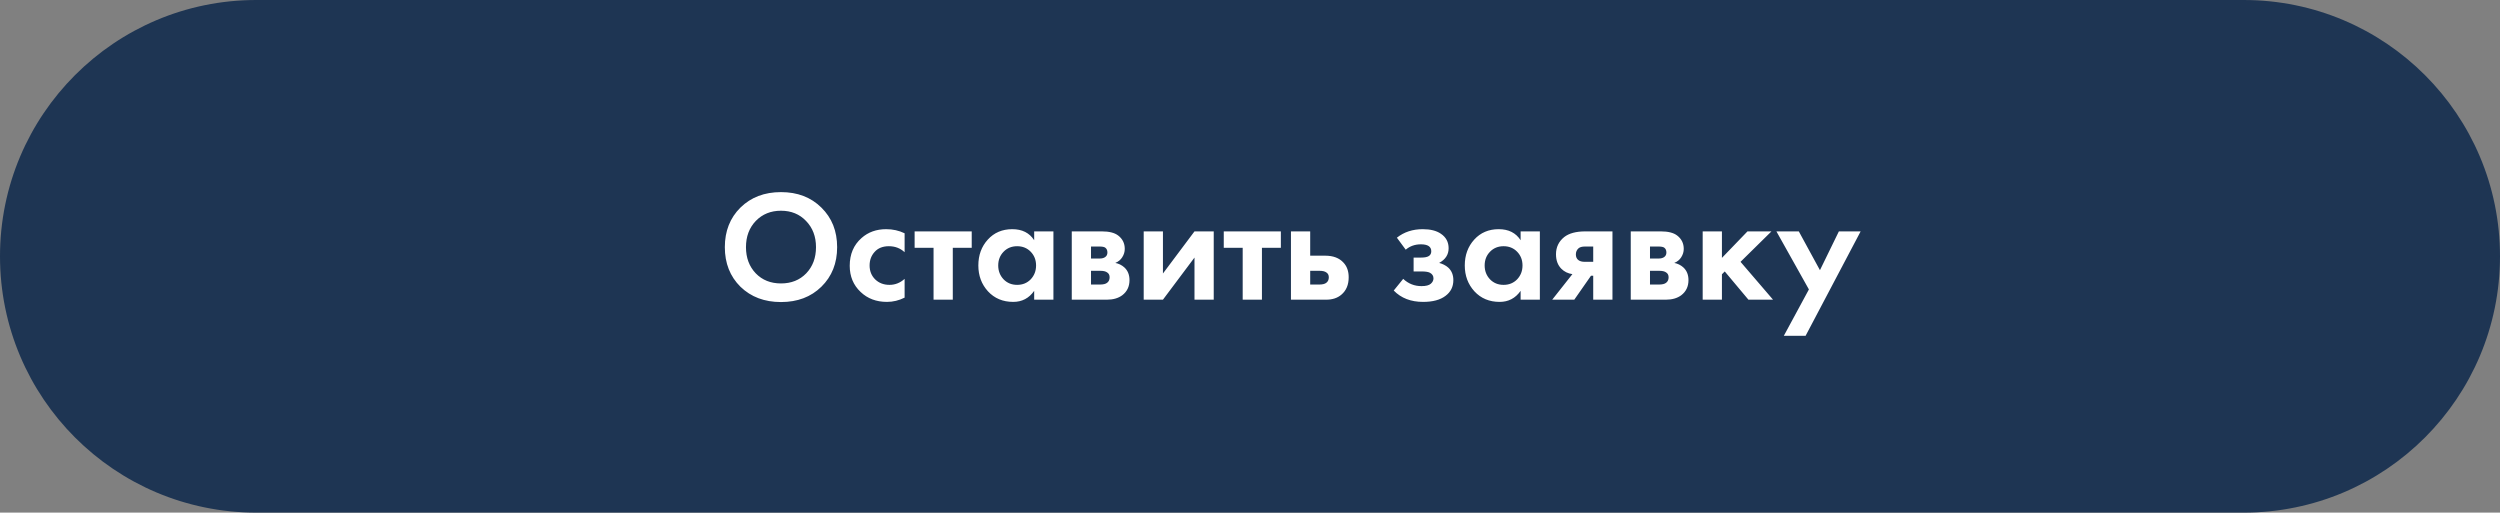
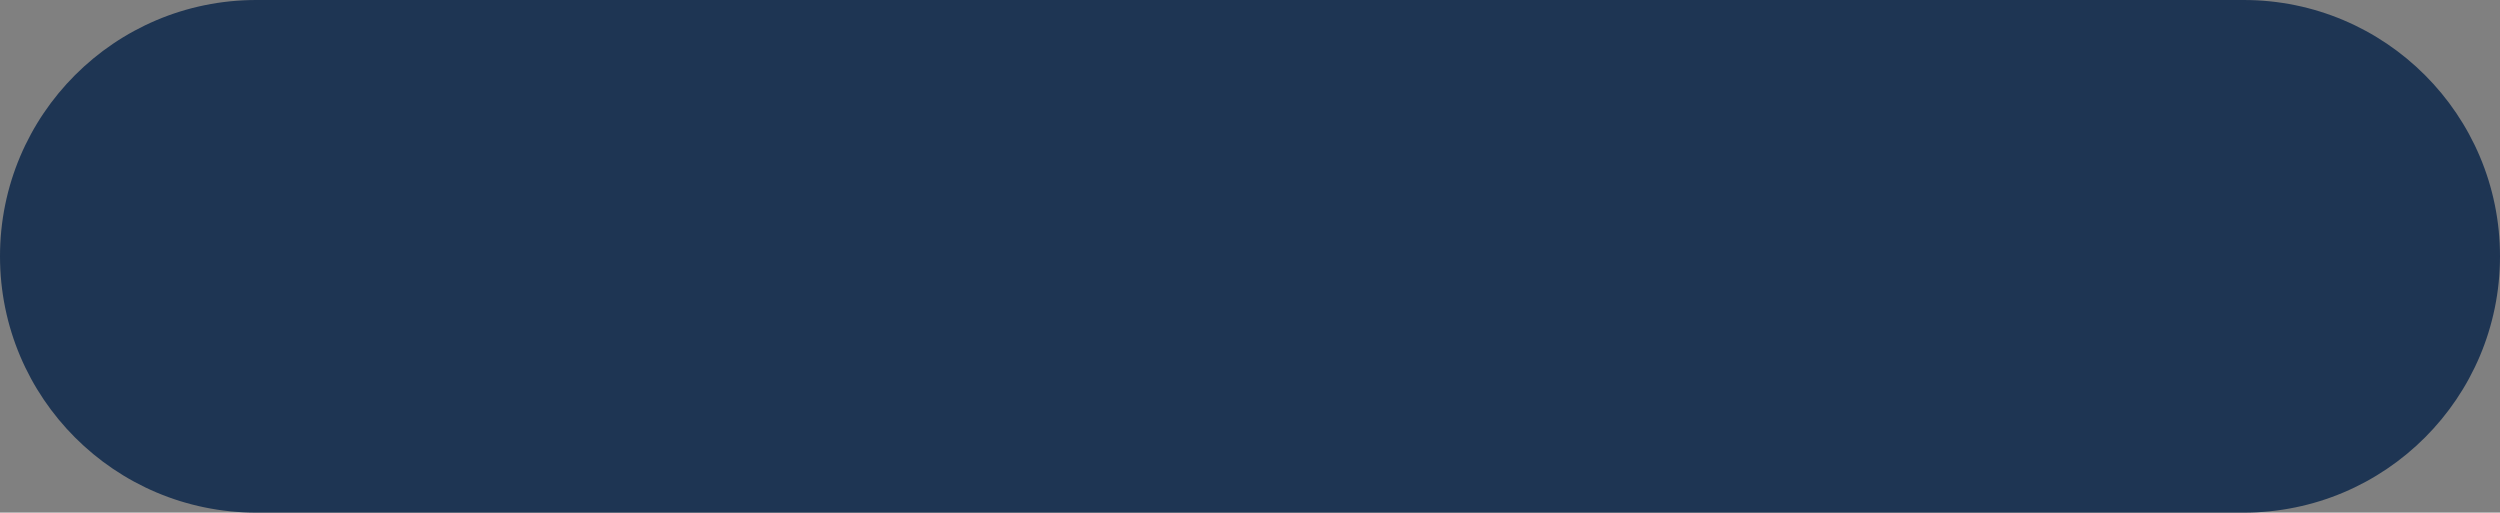
<svg xmlns="http://www.w3.org/2000/svg" width="317" height="65" viewBox="0 0 317 65" fill="none">
  <rect x="0" y="0" width="317" height="65" fill="#808080" stroke="none" />
  <path d="M0 32.5C0 14.551 14.551 0 32.5 0H284.5C302.449 0 317 14.551 317 32.5V32.5C317 50.449 302.449 65 284.5 65H32.5C14.551 65 0 50.449 0 32.5V32.5Z" fill="#1E3553" />
-   <path d="M93.889 26.32C95.223 25.013 96.936 24.36 99.029 24.36C101.123 24.36 102.829 25.013 104.149 26.32C105.483 27.627 106.149 29.3 106.149 31.34C106.149 33.38 105.483 35.053 104.149 36.36C102.829 37.653 101.123 38.3 99.029 38.3C96.936 38.3 95.223 37.653 93.889 36.36C92.569 35.053 91.909 33.38 91.909 31.34C91.909 29.3 92.569 27.627 93.889 26.32ZM95.829 34.66C96.656 35.513 97.723 35.94 99.029 35.94C100.336 35.94 101.403 35.513 102.229 34.66C103.056 33.793 103.469 32.687 103.469 31.34C103.469 29.993 103.049 28.887 102.209 28.02C101.383 27.153 100.323 26.72 99.029 26.72C97.736 26.72 96.669 27.153 95.829 28.02C95.003 28.887 94.589 29.993 94.589 31.34C94.589 32.687 95.003 33.793 95.829 34.66ZM114.705 29.58V31.98C114.159 31.473 113.492 31.22 112.705 31.22C111.932 31.22 111.332 31.46 110.905 31.94C110.479 32.407 110.265 32.98 110.265 33.66C110.265 34.367 110.499 34.953 110.965 35.42C111.445 35.887 112.052 36.12 112.785 36.12C113.505 36.12 114.145 35.867 114.705 35.36V37.74C113.985 38.1 113.239 38.28 112.465 38.28C111.119 38.28 110.005 37.86 109.125 37.02C108.205 36.153 107.745 35.047 107.745 33.7C107.745 32.233 108.245 31.06 109.245 30.18C110.085 29.433 111.125 29.06 112.365 29.06C113.205 29.06 113.985 29.233 114.705 29.58ZM123.214 31.42H120.814V38H118.374V31.42H115.974V29.34H123.214V31.42ZM131.134 30.46V29.34H133.574V38H131.134V36.88C130.481 37.813 129.594 38.28 128.474 38.28C127.167 38.28 126.101 37.833 125.274 36.94C124.461 36.047 124.054 34.953 124.054 33.66C124.054 32.353 124.454 31.26 125.254 30.38C126.054 29.5 127.087 29.06 128.354 29.06C129.607 29.06 130.534 29.527 131.134 30.46ZM130.694 31.92C130.241 31.453 129.667 31.22 128.974 31.22C128.281 31.22 127.707 31.453 127.254 31.92C126.801 32.387 126.574 32.967 126.574 33.66C126.574 34.353 126.801 34.94 127.254 35.42C127.707 35.887 128.281 36.12 128.974 36.12C129.667 36.12 130.241 35.887 130.694 35.42C131.147 34.94 131.374 34.353 131.374 33.66C131.374 32.967 131.147 32.387 130.694 31.92ZM135.9 29.34H139.72C140.64 29.34 141.327 29.513 141.78 29.86C142.34 30.287 142.62 30.853 142.62 31.56C142.62 31.933 142.514 32.287 142.3 32.62C142.1 32.94 141.807 33.18 141.42 33.34C141.847 33.42 142.227 33.607 142.56 33.9C143 34.3 143.22 34.84 143.22 35.52C143.22 36.333 142.914 36.973 142.3 37.44C141.794 37.813 141.147 38 140.36 38H135.9V29.34ZM138.34 32.78H139.46C139.714 32.78 139.927 32.727 140.1 32.62C140.314 32.487 140.42 32.287 140.42 32.02C140.42 31.74 140.327 31.533 140.14 31.4C140.007 31.307 139.767 31.26 139.42 31.26H138.34V32.78ZM138.34 36.08H139.48C139.894 36.08 140.194 36.007 140.38 35.86C140.594 35.7 140.7 35.467 140.7 35.16C140.7 34.88 140.594 34.673 140.38 34.54C140.194 34.407 139.914 34.34 139.54 34.34H138.34V36.08ZM145.021 29.34H147.461V34.68L151.461 29.34H153.901V38H151.461V32.66L147.461 38H145.021V29.34ZM162.413 31.42H160.013V38H157.573V31.42H155.173V29.34H162.413V31.42ZM163.693 29.34H166.133V32.42H168.033C169.047 32.42 169.82 32.713 170.353 33.3C170.793 33.767 171.013 34.387 171.013 35.16C171.013 36.107 170.707 36.84 170.093 37.36C169.6 37.787 168.953 38 168.153 38H163.693V29.34ZM166.133 36.08H167.273C167.687 36.08 167.987 36.007 168.173 35.86C168.387 35.7 168.493 35.467 168.493 35.16C168.493 34.88 168.387 34.673 168.173 34.54C167.987 34.407 167.707 34.34 167.333 34.34H166.133V36.08ZM178.245 31.66L177.125 30.14C178.032 29.42 179.125 29.06 180.405 29.06C181.378 29.06 182.145 29.253 182.705 29.64C183.358 30.08 183.685 30.693 183.685 31.48C183.685 32.28 183.285 32.9 182.485 33.34C182.912 33.447 183.292 33.64 183.625 33.92C184.065 34.32 184.285 34.853 184.285 35.52C184.285 36.36 183.952 37.027 183.285 37.52C182.618 38.027 181.672 38.28 180.445 38.28C178.898 38.28 177.658 37.8 176.725 36.84L177.925 35.36C178.578 35.973 179.352 36.28 180.245 36.28C180.805 36.28 181.198 36.18 181.425 35.98C181.652 35.78 181.765 35.553 181.765 35.3C181.765 34.98 181.612 34.74 181.305 34.58C181.092 34.473 180.745 34.42 180.265 34.42H179.245V32.66H180.225C180.665 32.66 180.985 32.593 181.185 32.46C181.385 32.327 181.485 32.127 181.485 31.86C181.485 31.273 181.045 30.98 180.165 30.98C179.418 30.98 178.778 31.207 178.245 31.66ZM192.814 30.46V29.34H195.254V38H192.814V36.88C192.16 37.813 191.274 38.28 190.154 38.28C188.847 38.28 187.78 37.833 186.954 36.94C186.14 36.047 185.734 34.953 185.734 33.66C185.734 32.353 186.134 31.26 186.934 30.38C187.734 29.5 188.767 29.06 190.034 29.06C191.287 29.06 192.214 29.527 192.814 30.46ZM192.374 31.92C191.92 31.453 191.347 31.22 190.654 31.22C189.96 31.22 189.387 31.453 188.934 31.92C188.48 32.387 188.254 32.967 188.254 33.66C188.254 34.353 188.48 34.94 188.934 35.42C189.387 35.887 189.96 36.12 190.654 36.12C191.347 36.12 191.92 35.887 192.374 35.42C192.827 34.94 193.054 34.353 193.054 33.66C193.054 32.967 192.827 32.387 192.374 31.92ZM196.82 38L199.38 34.76C198.82 34.68 198.353 34.453 197.98 34.08C197.527 33.627 197.3 33.013 197.3 32.24C197.3 31.347 197.647 30.62 198.34 30.06C198.953 29.58 199.847 29.34 201.02 29.34H204.46V38H202.02V34.96H201.74L199.62 38H196.82ZM202.02 33.2V31.26H200.96C200.587 31.26 200.313 31.34 200.14 31.5C199.927 31.7 199.82 31.953 199.82 32.26C199.82 32.58 199.927 32.82 200.14 32.98C200.327 33.127 200.6 33.2 200.96 33.2H202.02ZM206.779 29.34H210.599C211.519 29.34 212.206 29.513 212.659 29.86C213.219 30.287 213.499 30.853 213.499 31.56C213.499 31.933 213.392 32.287 213.179 32.62C212.979 32.94 212.686 33.18 212.299 33.34C212.726 33.42 213.106 33.607 213.439 33.9C213.879 34.3 214.099 34.84 214.099 35.52C214.099 36.333 213.792 36.973 213.179 37.44C212.672 37.813 212.026 38 211.239 38H206.779V29.34ZM209.219 32.78H210.339C210.592 32.78 210.806 32.727 210.979 32.62C211.192 32.487 211.299 32.287 211.299 32.02C211.299 31.74 211.206 31.533 211.019 31.4C210.886 31.307 210.646 31.26 210.299 31.26H209.219V32.78ZM209.219 36.08H210.359C210.772 36.08 211.072 36.007 211.259 35.86C211.472 35.7 211.579 35.467 211.579 35.16C211.579 34.88 211.472 34.673 211.259 34.54C211.072 34.407 210.792 34.34 210.419 34.34H209.219V36.08ZM215.9 29.34H218.34V32.7L221.58 29.34H224.62L220.7 33.2L224.82 38H221.7L218.7 34.42L218.34 34.78V38H215.9V29.34ZM226.189 42.58L229.369 36.7L225.249 29.34H228.089L230.769 34.26L233.169 29.34H235.929L228.949 42.58H226.189Z" fill="white" />
</svg>